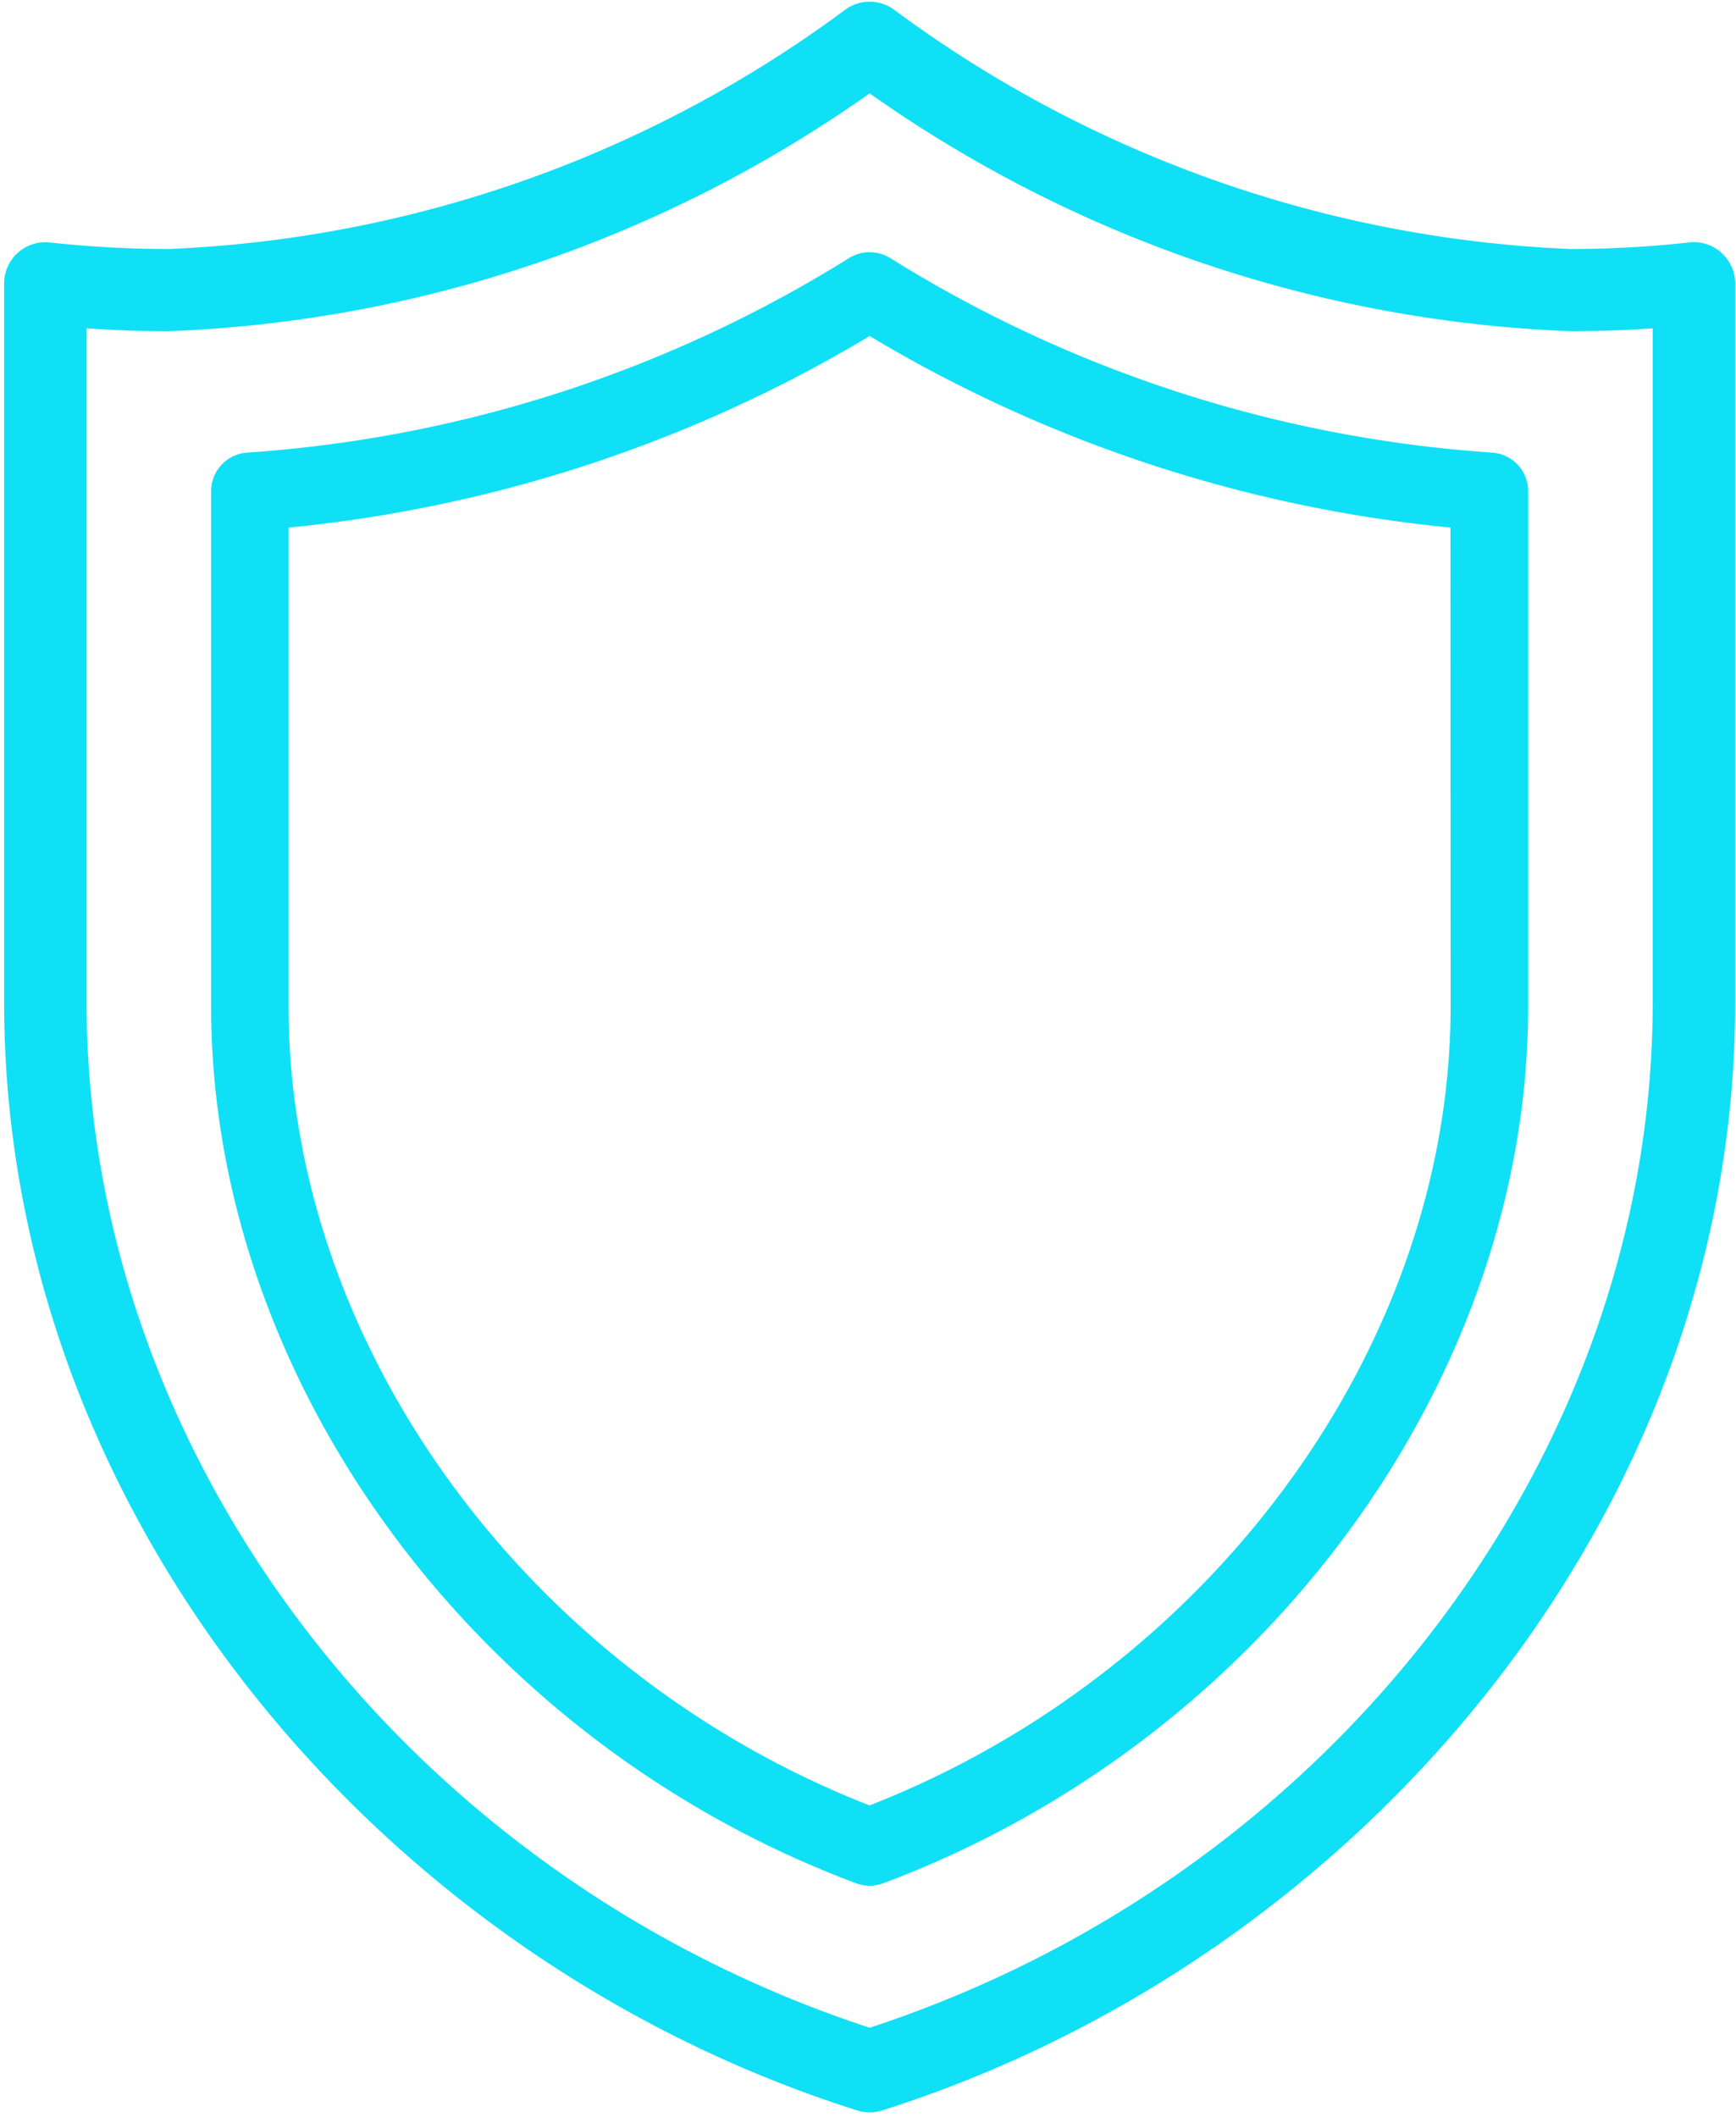
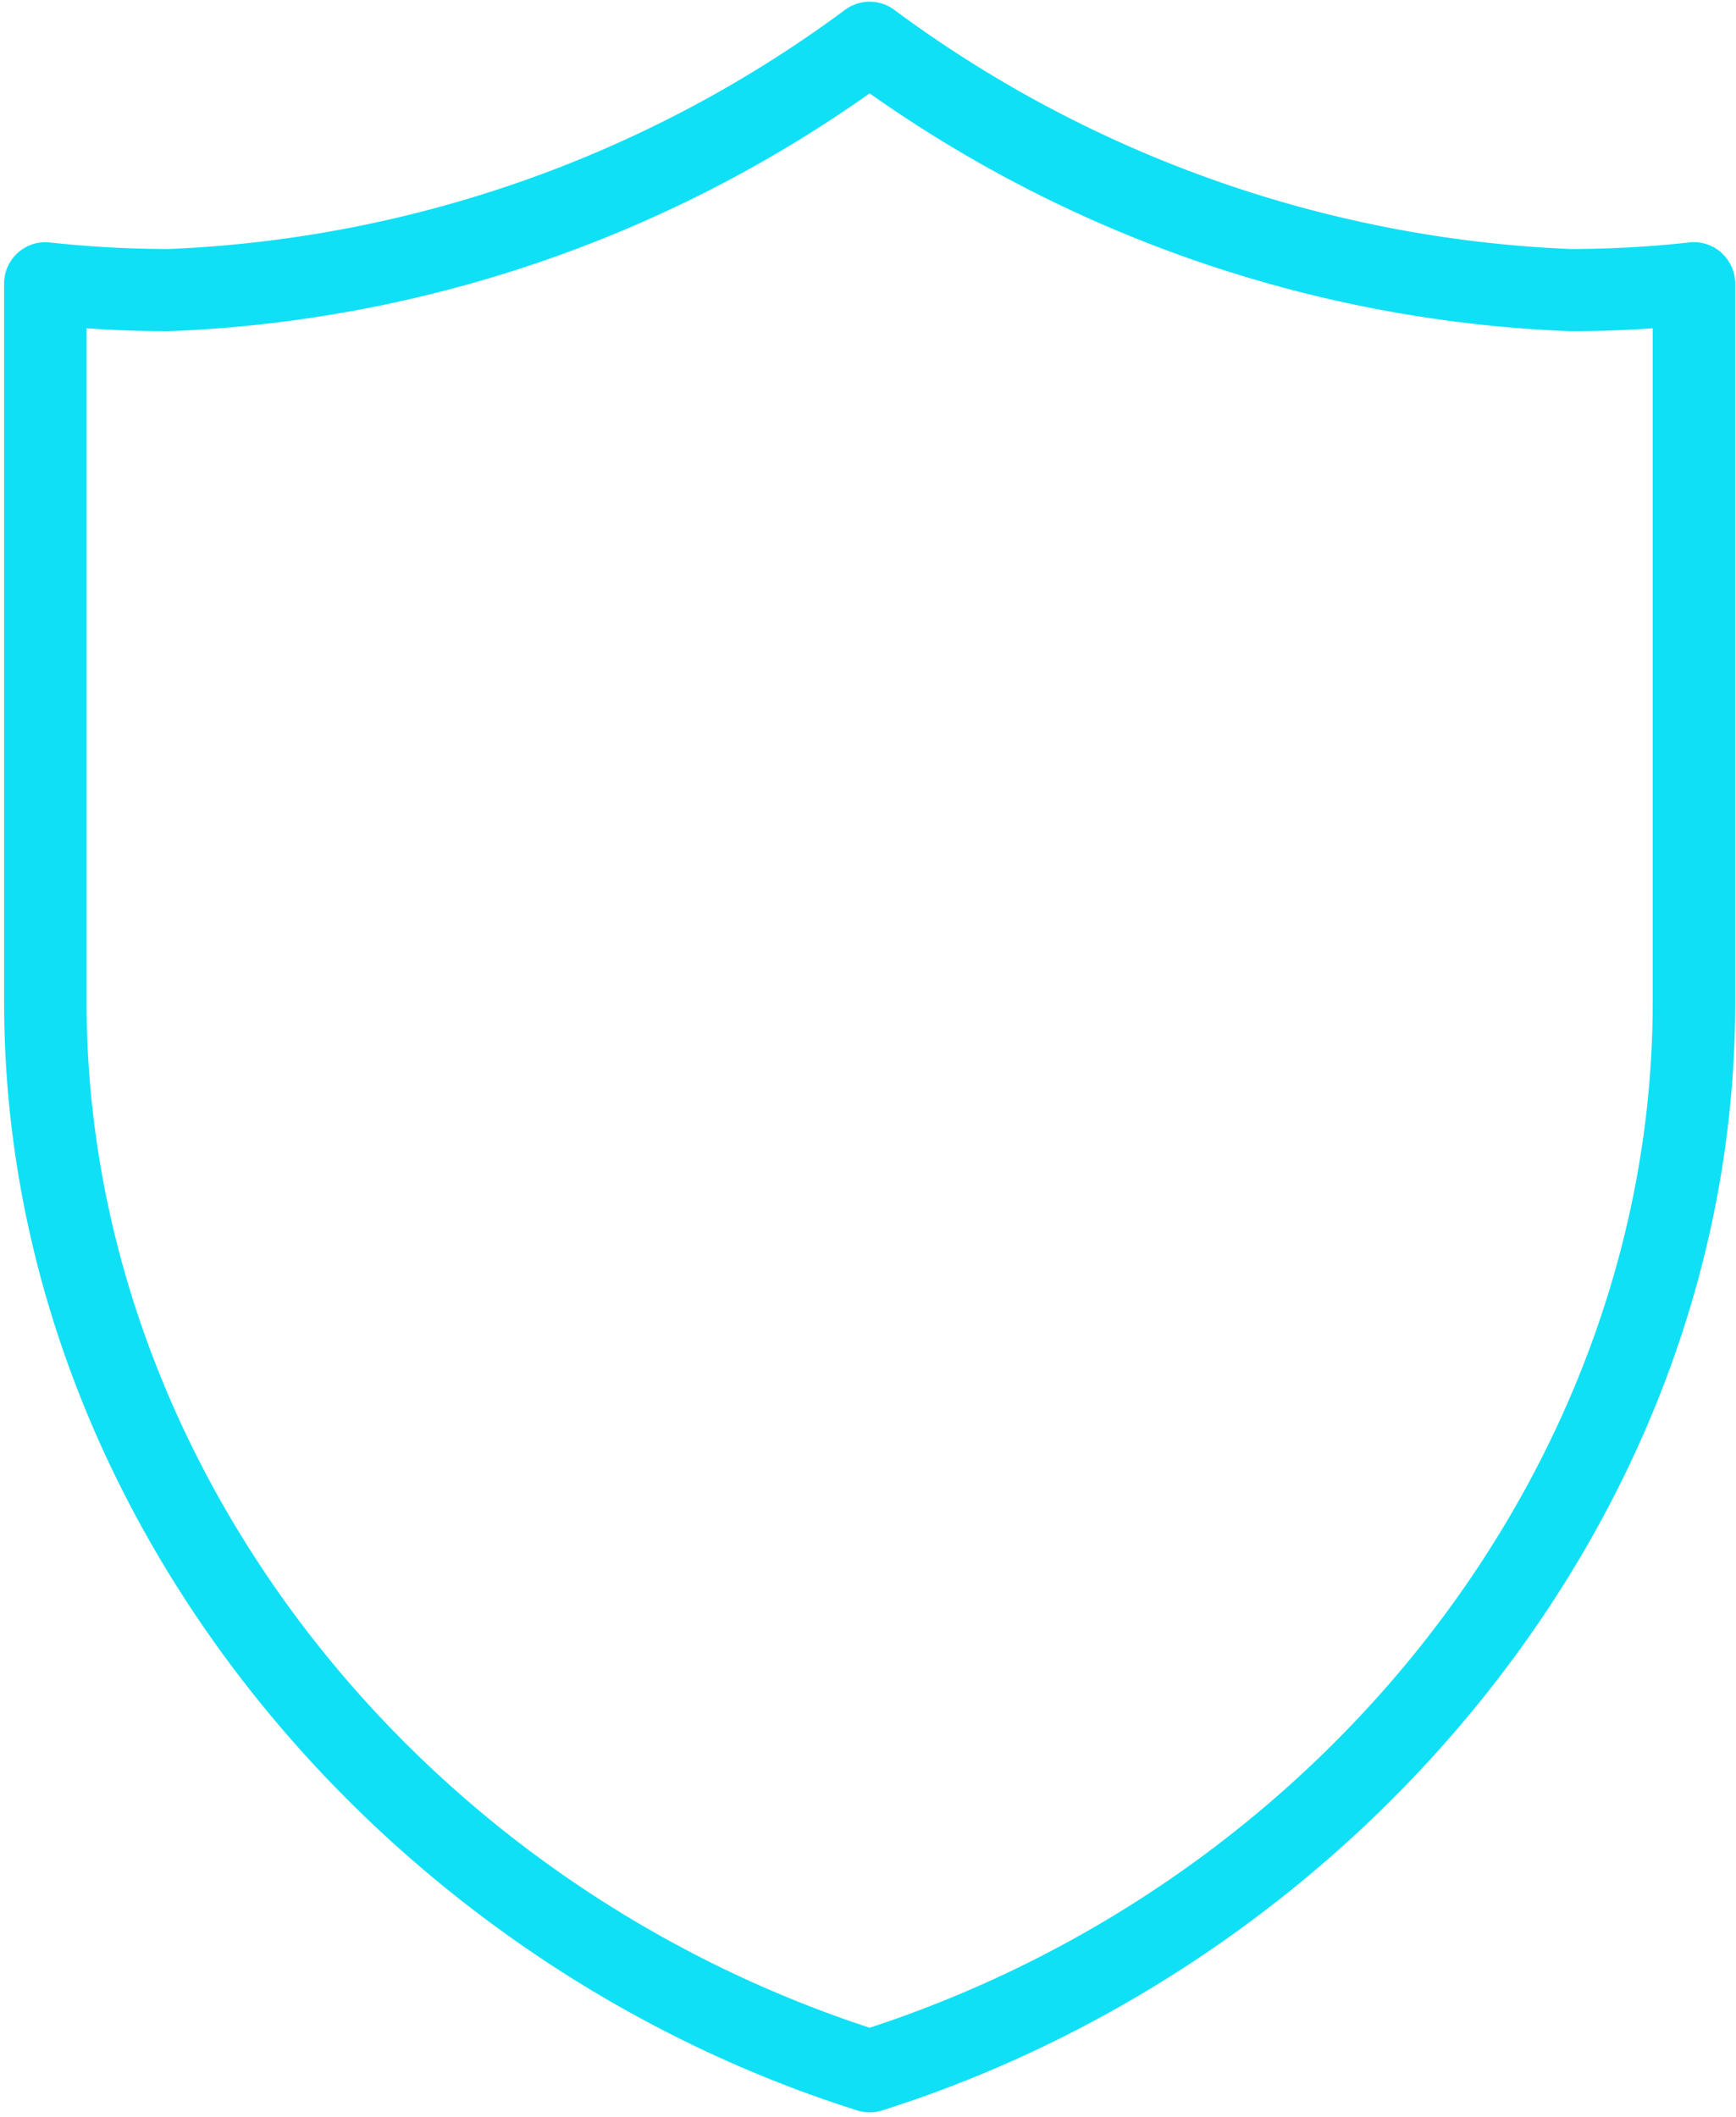
<svg xmlns="http://www.w3.org/2000/svg" width="31.115" height="37.94" viewBox="0 0 31.115 37.94">
  <defs>
    <clipPath id="clip-path">
      <rect id="Rectangle_2558" data-name="Rectangle 2558" width="31.115" height="37.94" fill="#10e0f5" />
    </clipPath>
  </defs>
  <g id="Group_1082" data-name="Group 1082" transform="translate(-74.397 -69)">
    <g id="Group_1082-2" data-name="Group 1082" transform="translate(74.397 69)">
      <g id="Group_1081" data-name="Group 1081" clip-path="url(#clip-path)">
        <path id="Path_2844" data-name="Path 2844" d="M99.047,86.8" transform="translate(-83.46 -75.546)" fill="#10e0f5" />
        <path id="Path_2845" data-name="Path 2845" d="M105.294,73.545a.742.742,0,0,0-.574-.184,19.366,19.366,0,0,1-2.135.118,21.883,21.883,0,0,1-12.12-4.288.74.74,0,0,0-.876,0,21.883,21.883,0,0,1-12.12,4.288,19.672,19.672,0,0,1-2.135-.117.739.739,0,0,0-.82.734V86.979c0,9.2,6.751,17.159,15.291,19.856a.742.742,0,0,0,.445,0c8.531-2.7,15.291-10.645,15.291-19.856V74.1a.74.74,0,0,0-.246-.551Zm-1.232,13.433c0,8.138-5.759,15.661-14.035,18.375-8.276-2.714-14.035-10.238-14.035-18.375V74.9c.491.035.985.052,1.477.052a23.318,23.318,0,0,0,12.558-4.262,23.316,23.316,0,0,0,12.558,4.262c.491,0,.986-.017,1.477-.052Zm0,0" transform="translate(-74.44 -69.017)" fill="#10e0f5" />
      </g>
    </g>
-     <path id="Path_2846" data-name="Path 2846" d="M102.126,78.255a23.364,23.364,0,0,1-10.775-3.489.7.7,0,0,0-.723,0,23.362,23.362,0,0,1-10.775,3.489.694.694,0,0,0-.666.694v9.231c0,6.709,4.753,13.171,11.56,15.713a.692.692,0,0,0,.486,0c6.806-2.542,11.56-9,11.56-15.713V78.949a.694.694,0,0,0-.666-.694Zm-.723,9.924c0,6.062-4.269,11.914-10.414,14.319-6.145-2.4-10.414-8.257-10.414-14.319V79.6A24.971,24.971,0,0,0,90.99,76.168,24.968,24.968,0,0,0,101.4,79.6Zm0,0" transform="translate(-1.006 -1.146)" fill="#10e0f5" />
    <path id="Path_2847" data-name="Path 2847" d="M104.086,87.831" transform="translate(-10.915 -6.923)" fill="#10e0f5" />
-     <path id="Path_2848" data-name="Path 2848" d="M105.714,95.323" transform="translate(-11.514 -9.678)" fill="#10e0f5" />
  </g>
</svg>